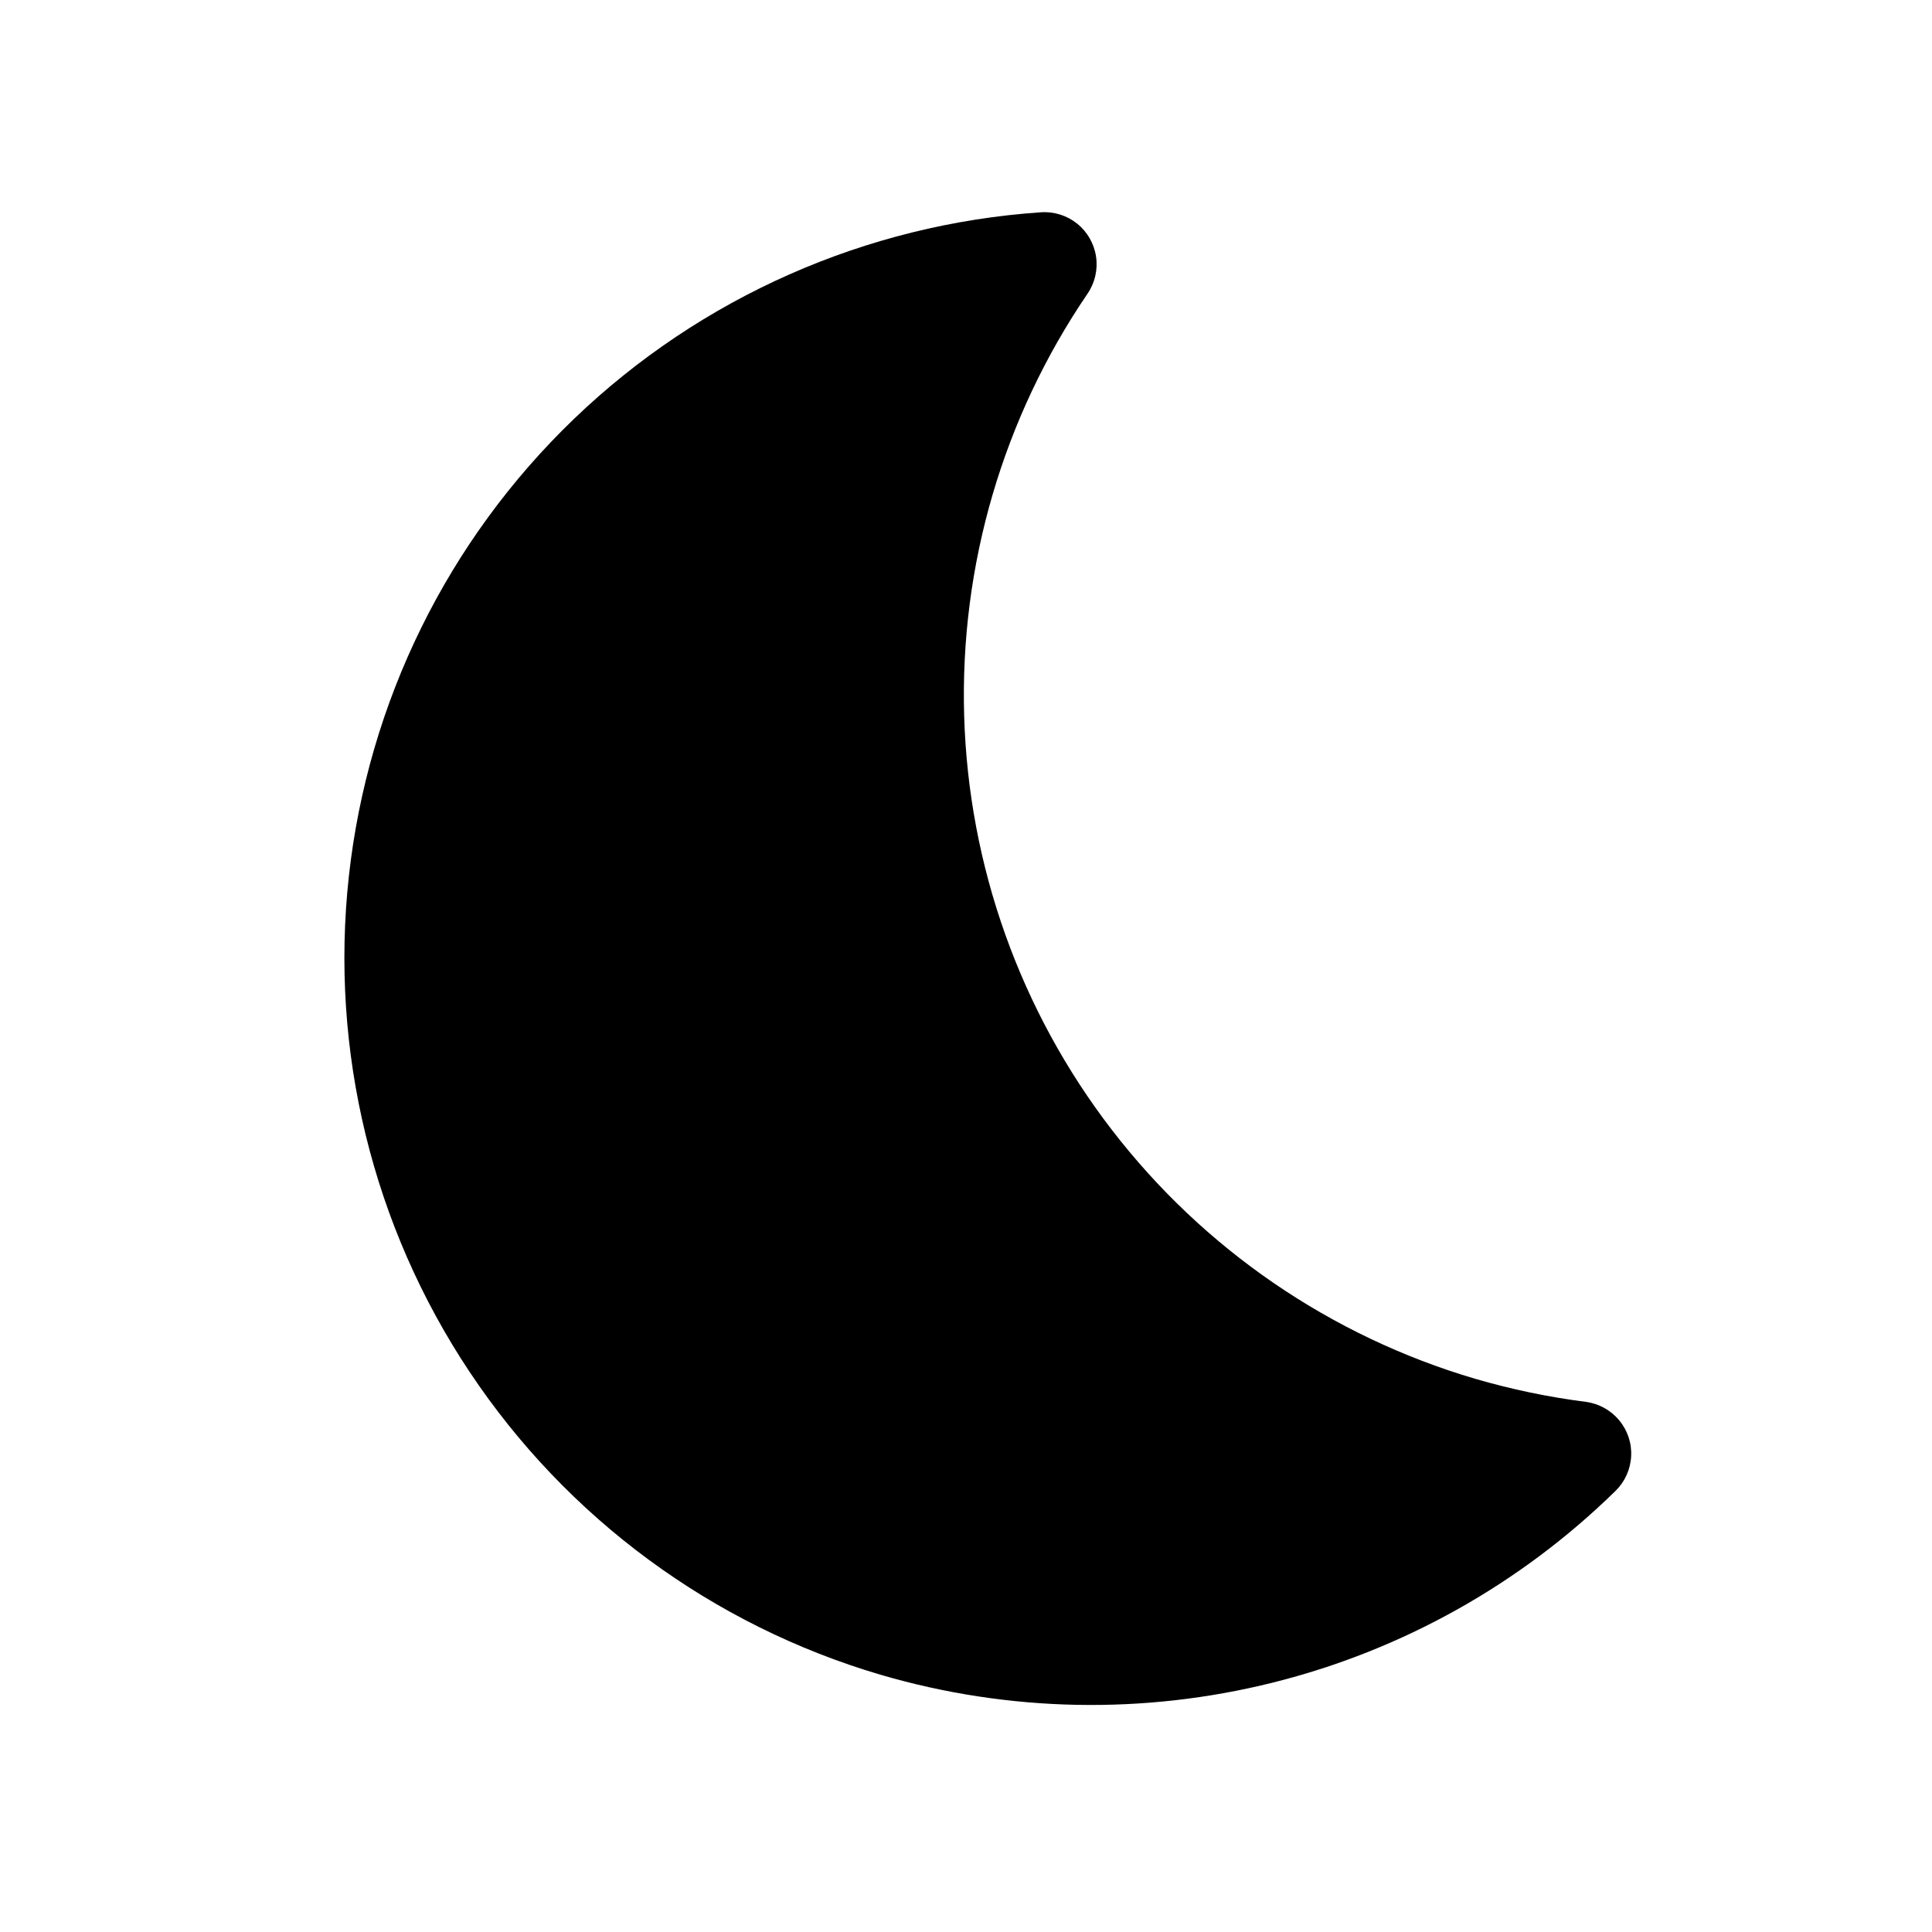
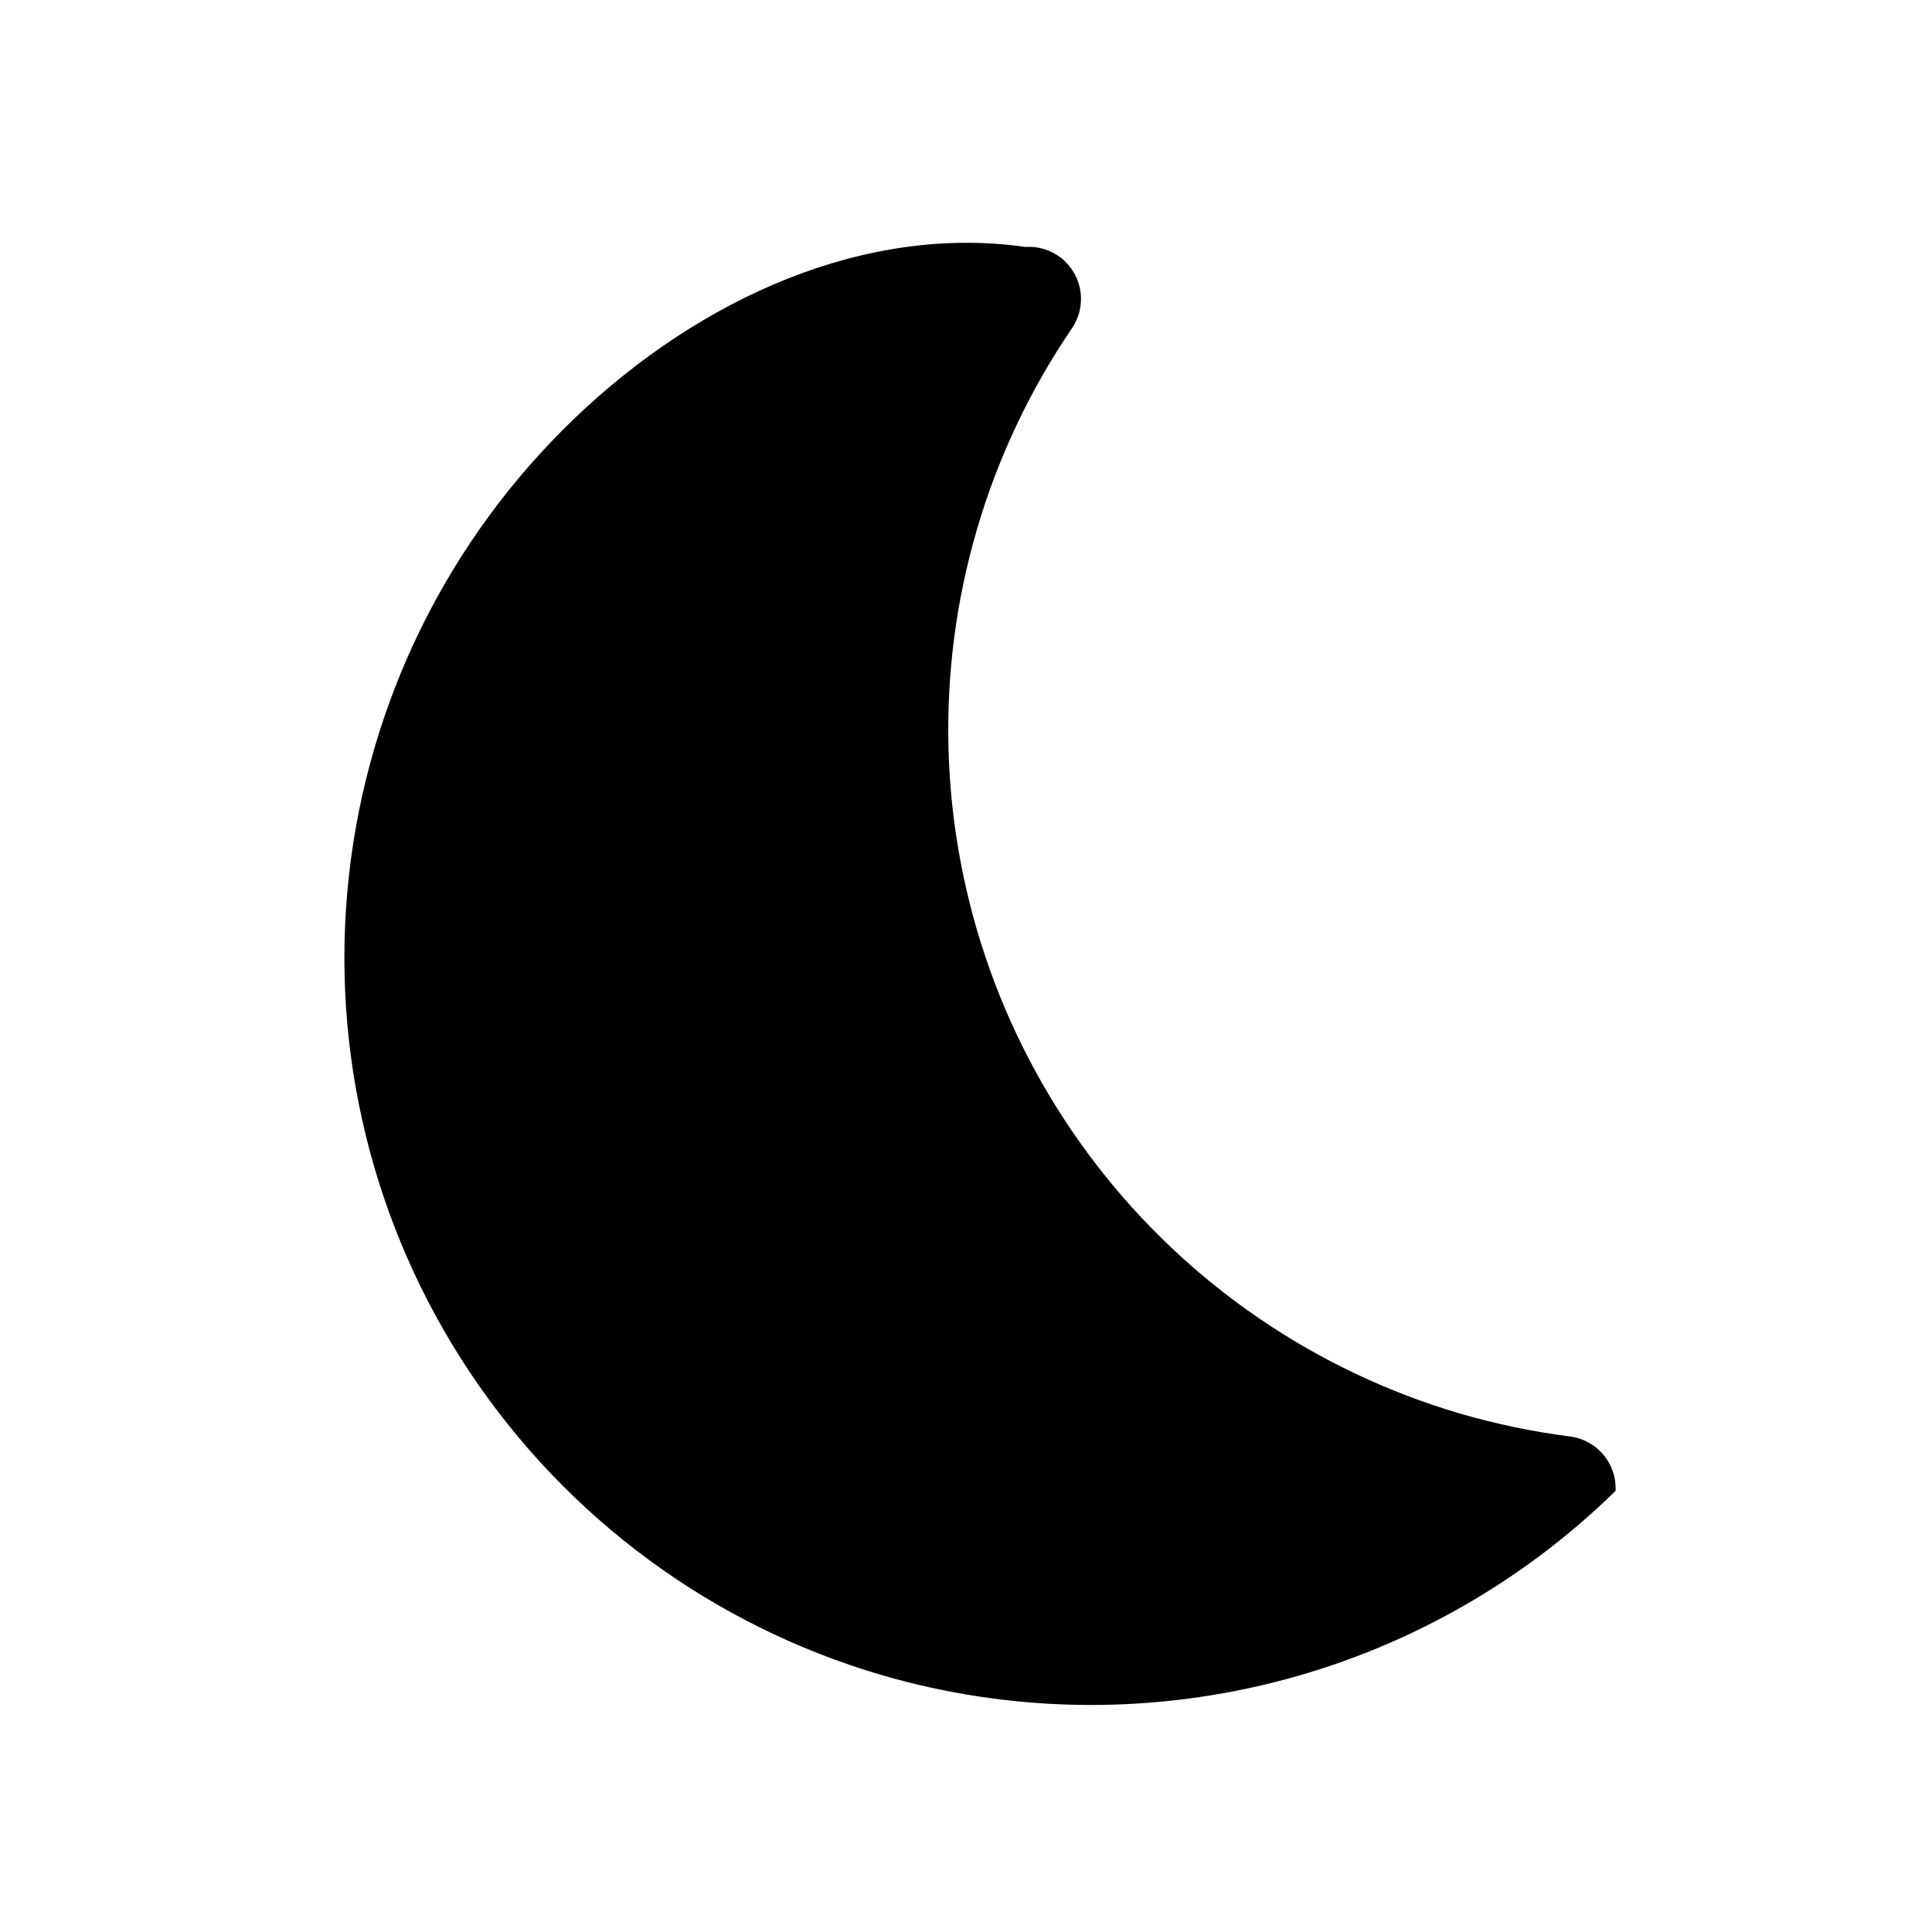
<svg xmlns="http://www.w3.org/2000/svg" version="1.1" x="0px" y="0px" width="100px" height="100px" viewBox="-17.826 -10.98 100 100" enable-background="new -17.826 -10.98 100 100" xml:space="preserve">
  <defs>
</defs>
-   <path d="M27.755,75.706c6.614,1.938,13.625,2.076,20.312,0.402c6.685-1.67,12.805-5.098,17.727-9.92  c0.486-0.476,0.773-1.115,0.808-1.793c0.037-0.678-0.187-1.343-0.622-1.864c-0.435-0.522-1.049-0.861-1.722-0.951  c-1.942-0.247-3.859-0.649-5.736-1.196c-7.463-2.201-14.037-6.703-18.787-12.868c-4.749-6.16-7.429-13.667-7.656-21.443  c-0.228-7.776,2.008-15.426,6.388-21.856c0.382-0.561,0.538-1.246,0.438-1.917c-0.1-0.67-0.449-1.28-0.978-1.704  c-0.529-0.425-1.199-0.636-1.877-0.588C26.996,0.624,18.445,4.406,11.896,10.69C5.349,16.976,1.219,25.363,0.23,34.384  c-0.989,9.021,1.226,18.106,6.259,25.658C11.521,67.596,19.048,73.143,27.755,75.706L27.755,75.706z" />
+   <path d="M27.755,75.706c6.614,1.938,13.625,2.076,20.312,0.402c6.685-1.67,12.805-5.098,17.727-9.92  c0.037-0.678-0.187-1.343-0.622-1.864c-0.435-0.522-1.049-0.861-1.722-0.951  c-1.942-0.247-3.859-0.649-5.736-1.196c-7.463-2.201-14.037-6.703-18.787-12.868c-4.749-6.16-7.429-13.667-7.656-21.443  c-0.228-7.776,2.008-15.426,6.388-21.856c0.382-0.561,0.538-1.246,0.438-1.917c-0.1-0.67-0.449-1.28-0.978-1.704  c-0.529-0.425-1.199-0.636-1.877-0.588C26.996,0.624,18.445,4.406,11.896,10.69C5.349,16.976,1.219,25.363,0.23,34.384  c-0.989,9.021,1.226,18.106,6.259,25.658C11.521,67.596,19.048,73.143,27.755,75.706L27.755,75.706z" />
</svg>